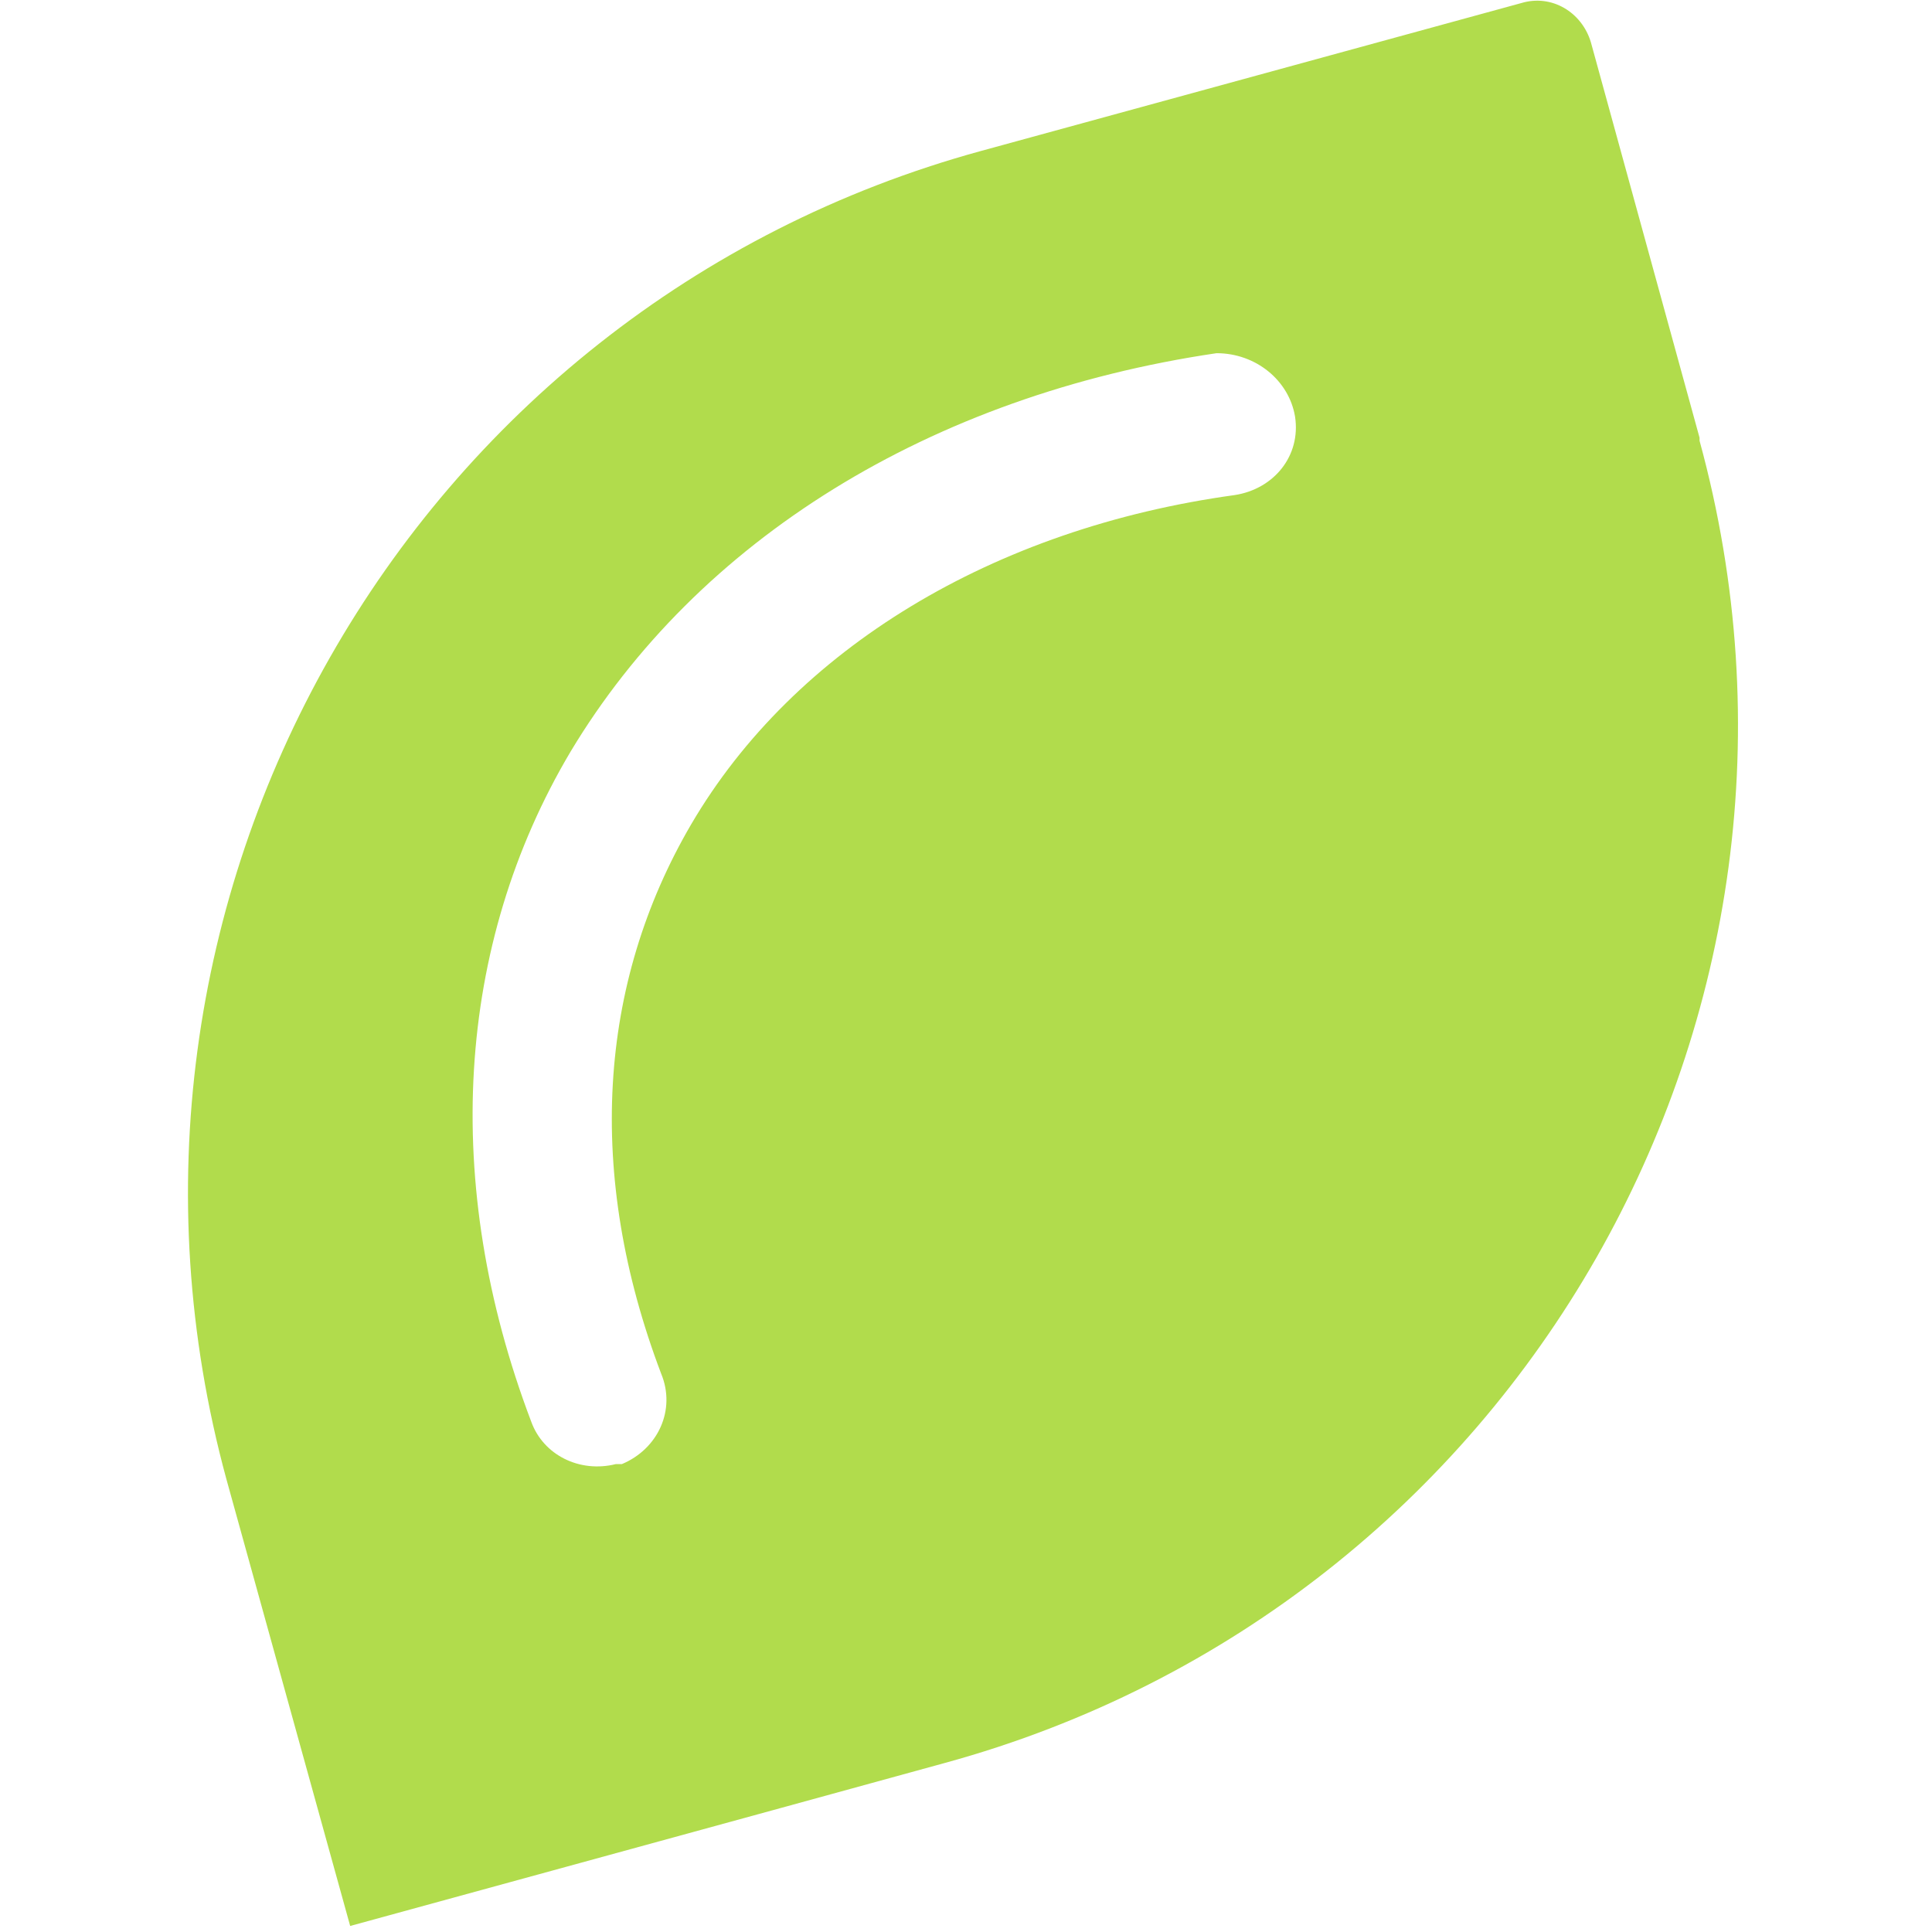
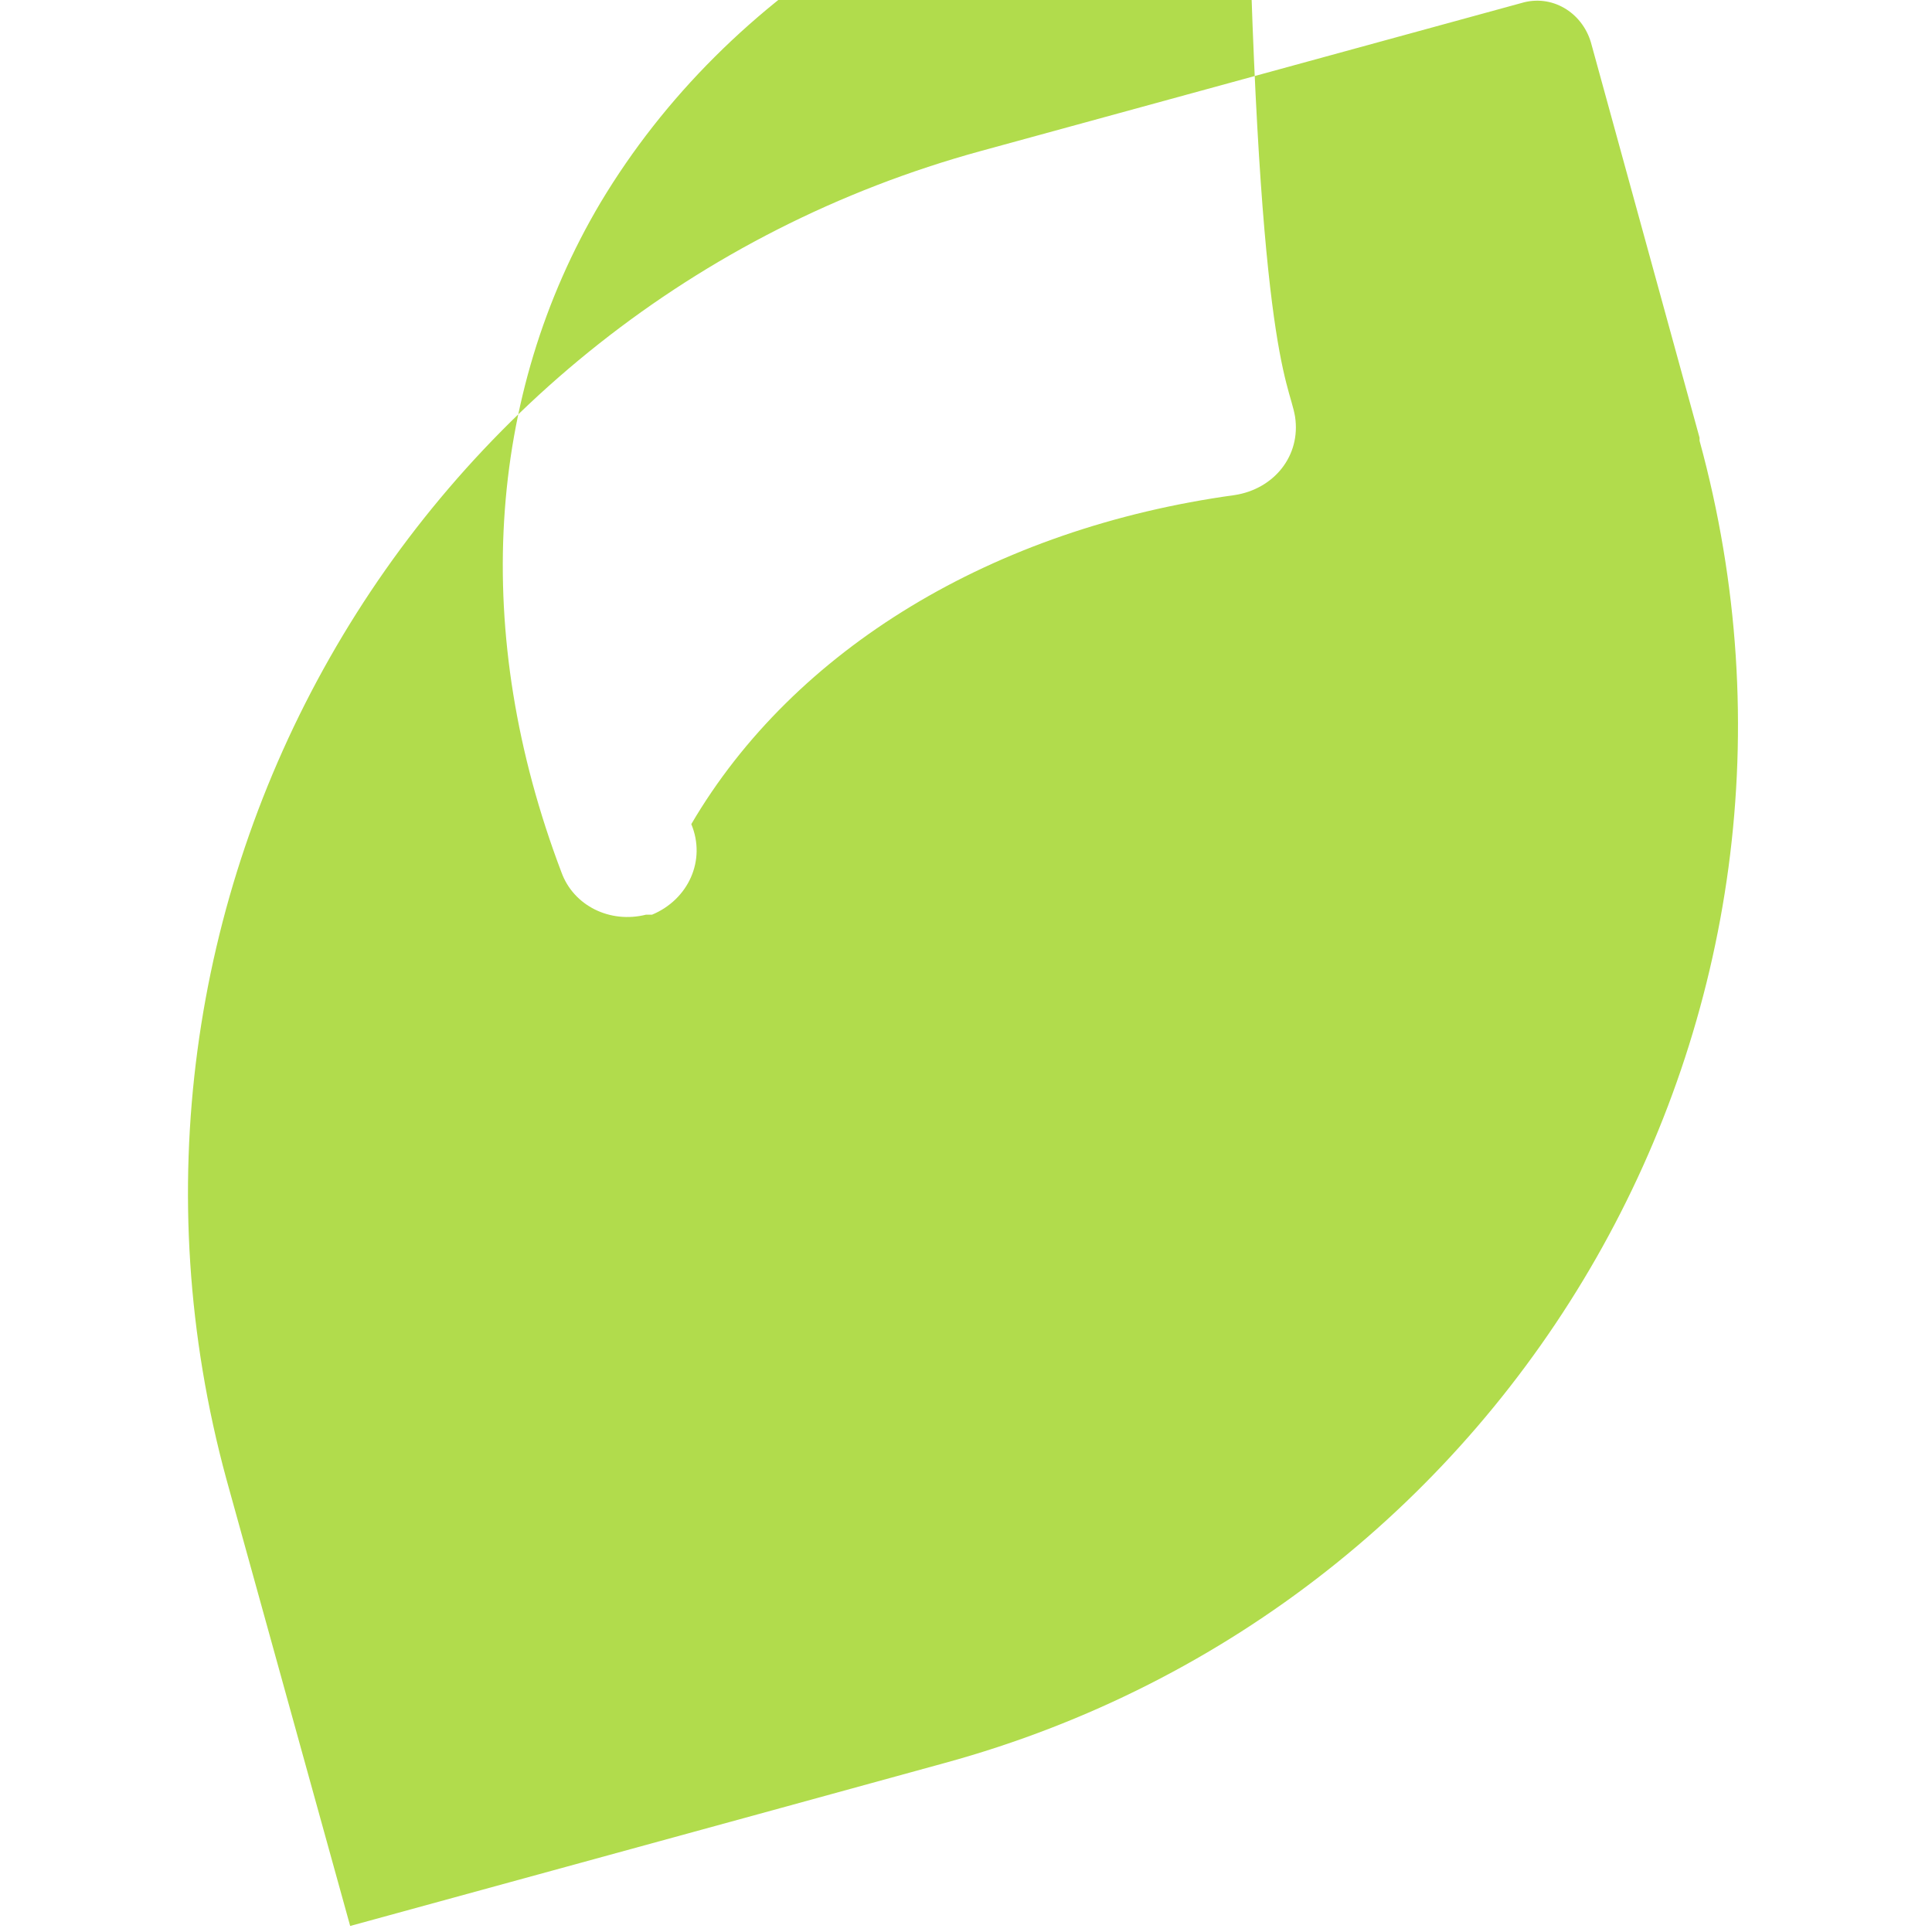
<svg xmlns="http://www.w3.org/2000/svg" version="1.1" id="Calque_1" x="0px" y="0px" viewBox="0 0 64 64" style="enable-background:new 0 0 64 64;" xml:space="preserve">
  <style type="text/css">
	.st0{fill:#B1DC4C;}
</style>
-   <path class="st0" d="M32.5,5c-19,5.2-30.2,24.9-25,44l4.1,14.8c11.7-3.2,19.7-5.4,19.7-5.4c19-5.2,30.2-24.8,25-43.8  c0,0,0-0.1,0-0.1L52.7,1.4c-0.3-1-1.3-1.6-2.3-1.3c0,0,0,0,0,0L32.5,5z M42.9,13.8c0.2,1.3-0.7,2.4-2,2.6c0,0,0,0,0,0  c-8,1.1-14.6,5.1-18,10.9c-3.1,5.3-3.5,11.6-1,18.2c0.5,1.2-0.1,2.5-1.3,3c0,0,0,0-0.1,0h-0.1c-1.2,0.3-2.4-0.3-2.8-1.4  c-3-7.9-2.5-15.8,1.3-22.2c4.2-7,11.9-11.8,21.4-13.2C41.6,11.7,42.7,12.6,42.9,13.8z" />
+   <path class="st0" d="M32.5,5c-19,5.2-30.2,24.9-25,44l4.1,14.8c11.7-3.2,19.7-5.4,19.7-5.4c19-5.2,30.2-24.8,25-43.8  c0,0,0-0.1,0-0.1L52.7,1.4c-0.3-1-1.3-1.6-2.3-1.3c0,0,0,0,0,0L32.5,5z M42.9,13.8c0.2,1.3-0.7,2.4-2,2.6c0,0,0,0,0,0  c-8,1.1-14.6,5.1-18,10.9c0.5,1.2-0.1,2.5-1.3,3c0,0,0,0-0.1,0h-0.1c-1.2,0.3-2.4-0.3-2.8-1.4  c-3-7.9-2.5-15.8,1.3-22.2c4.2-7,11.9-11.8,21.4-13.2C41.6,11.7,42.7,12.6,42.9,13.8z" />
</svg>